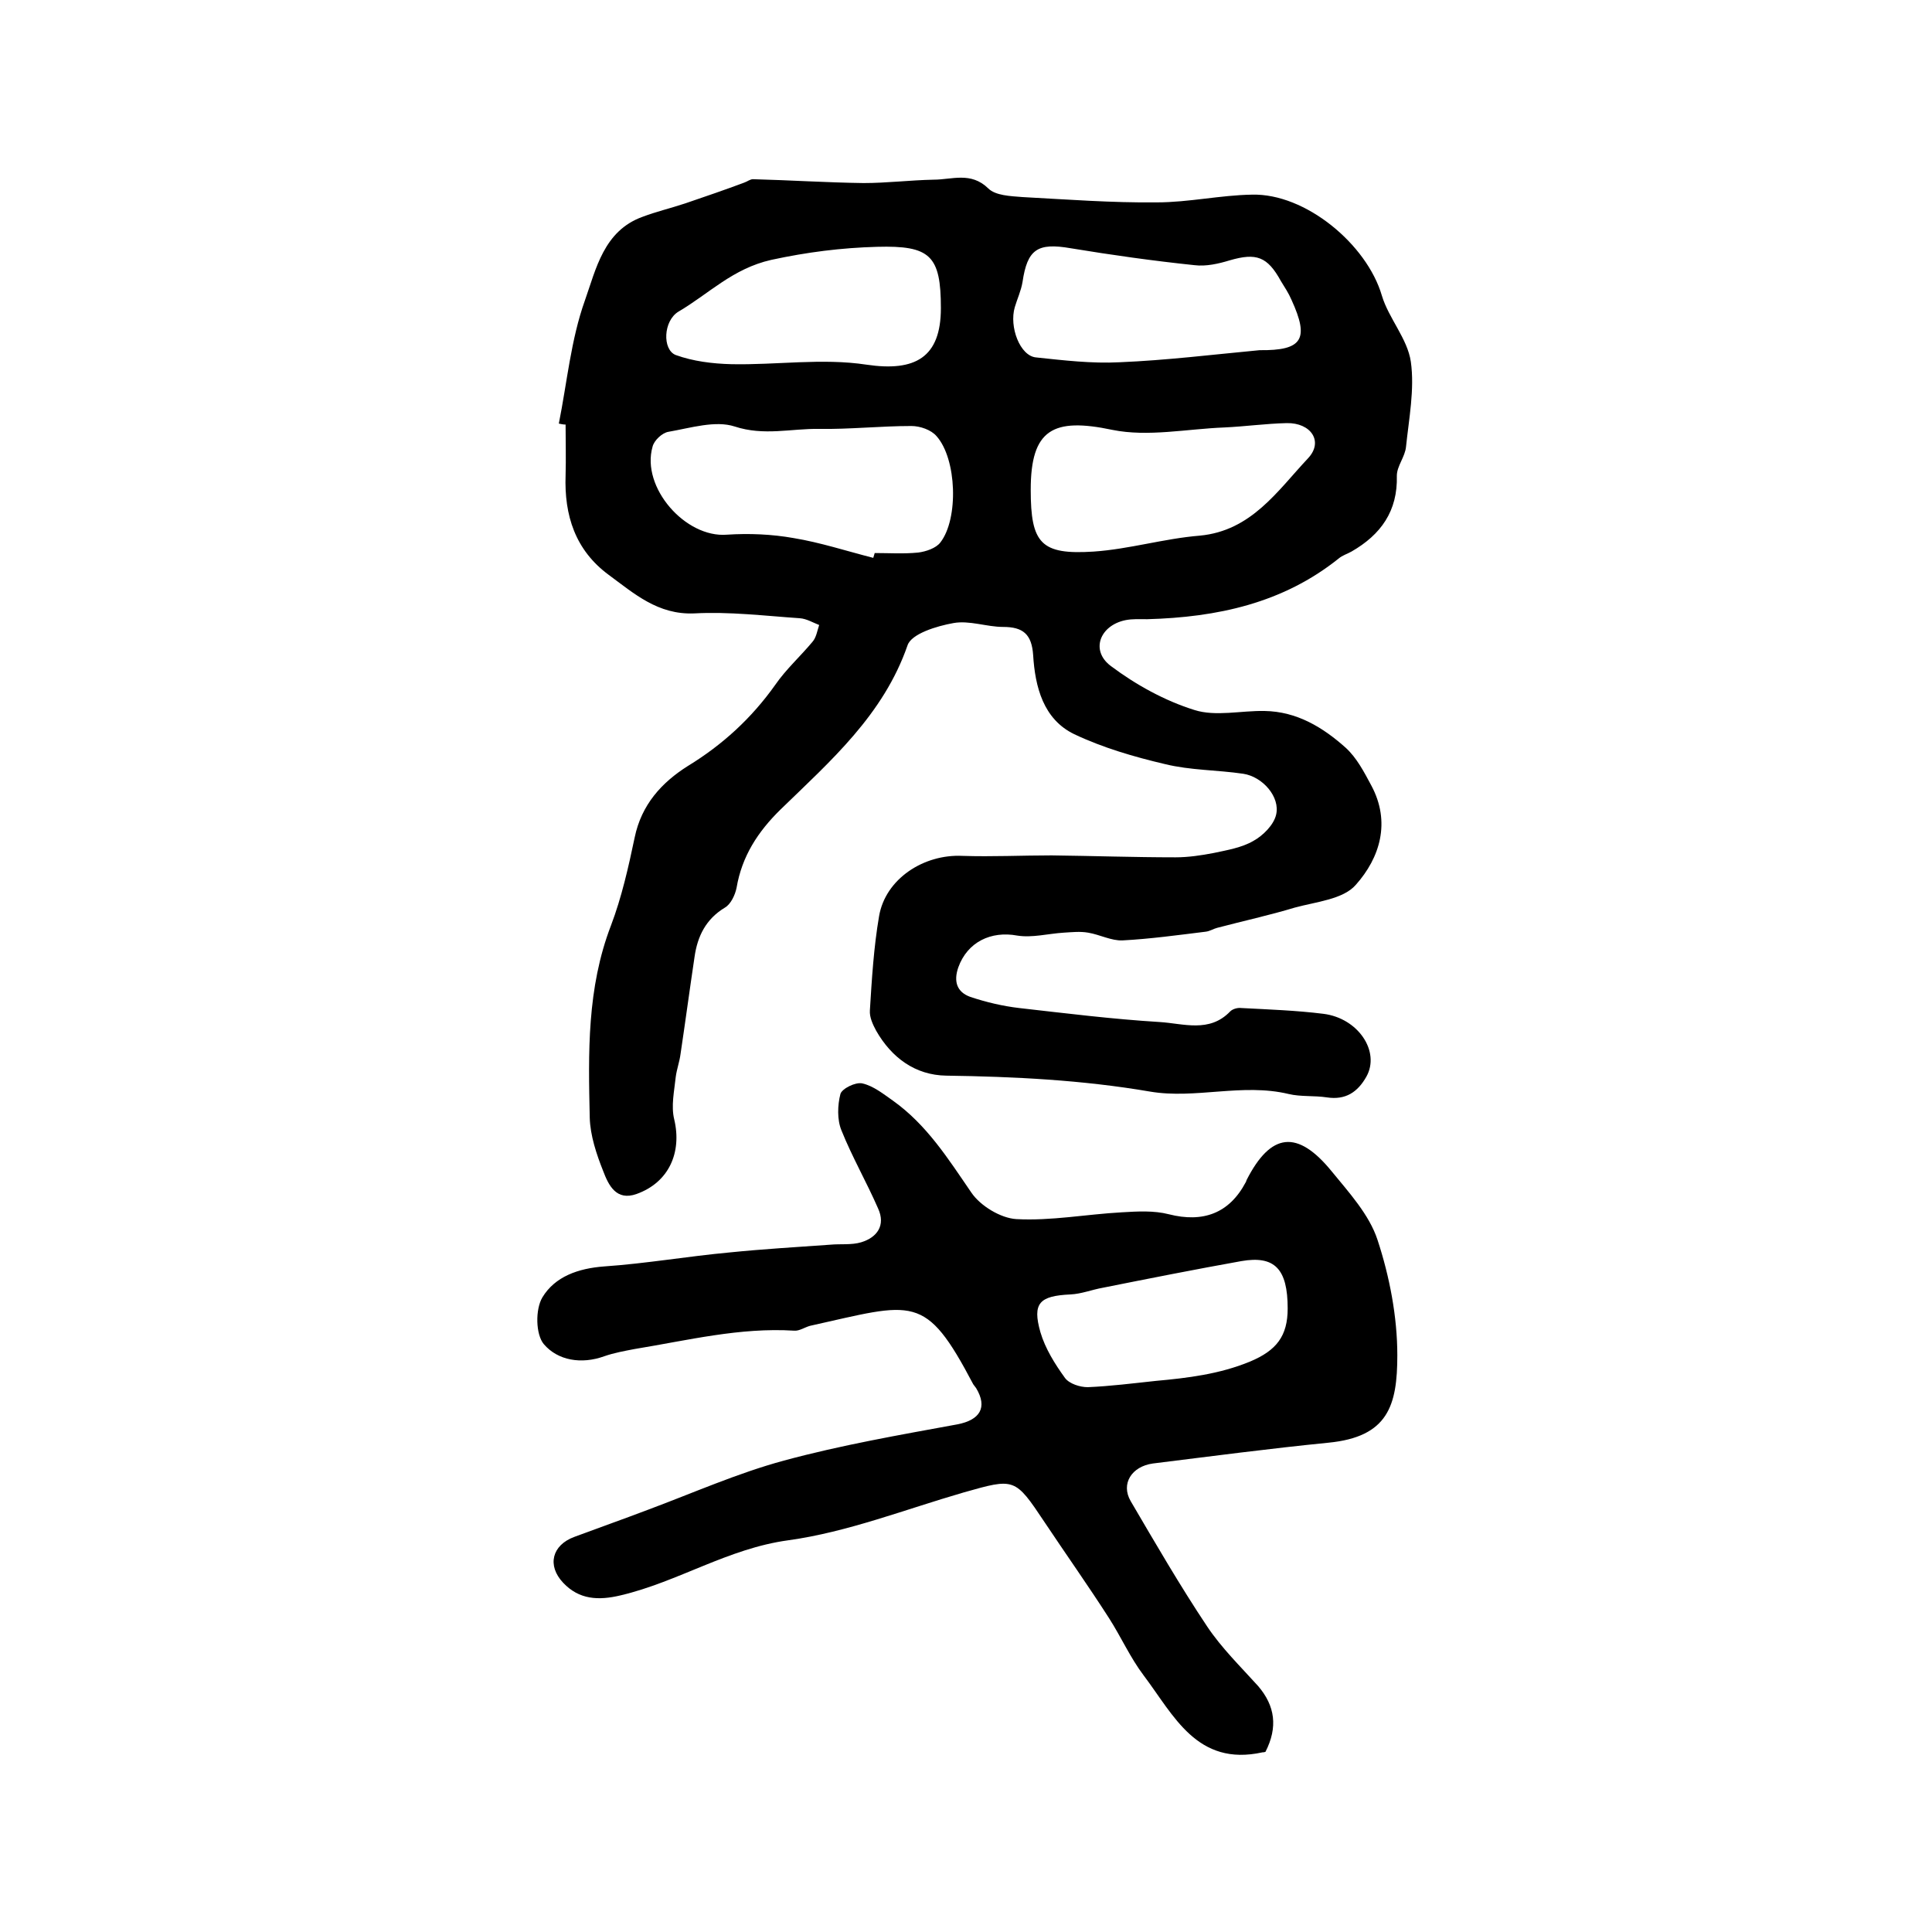
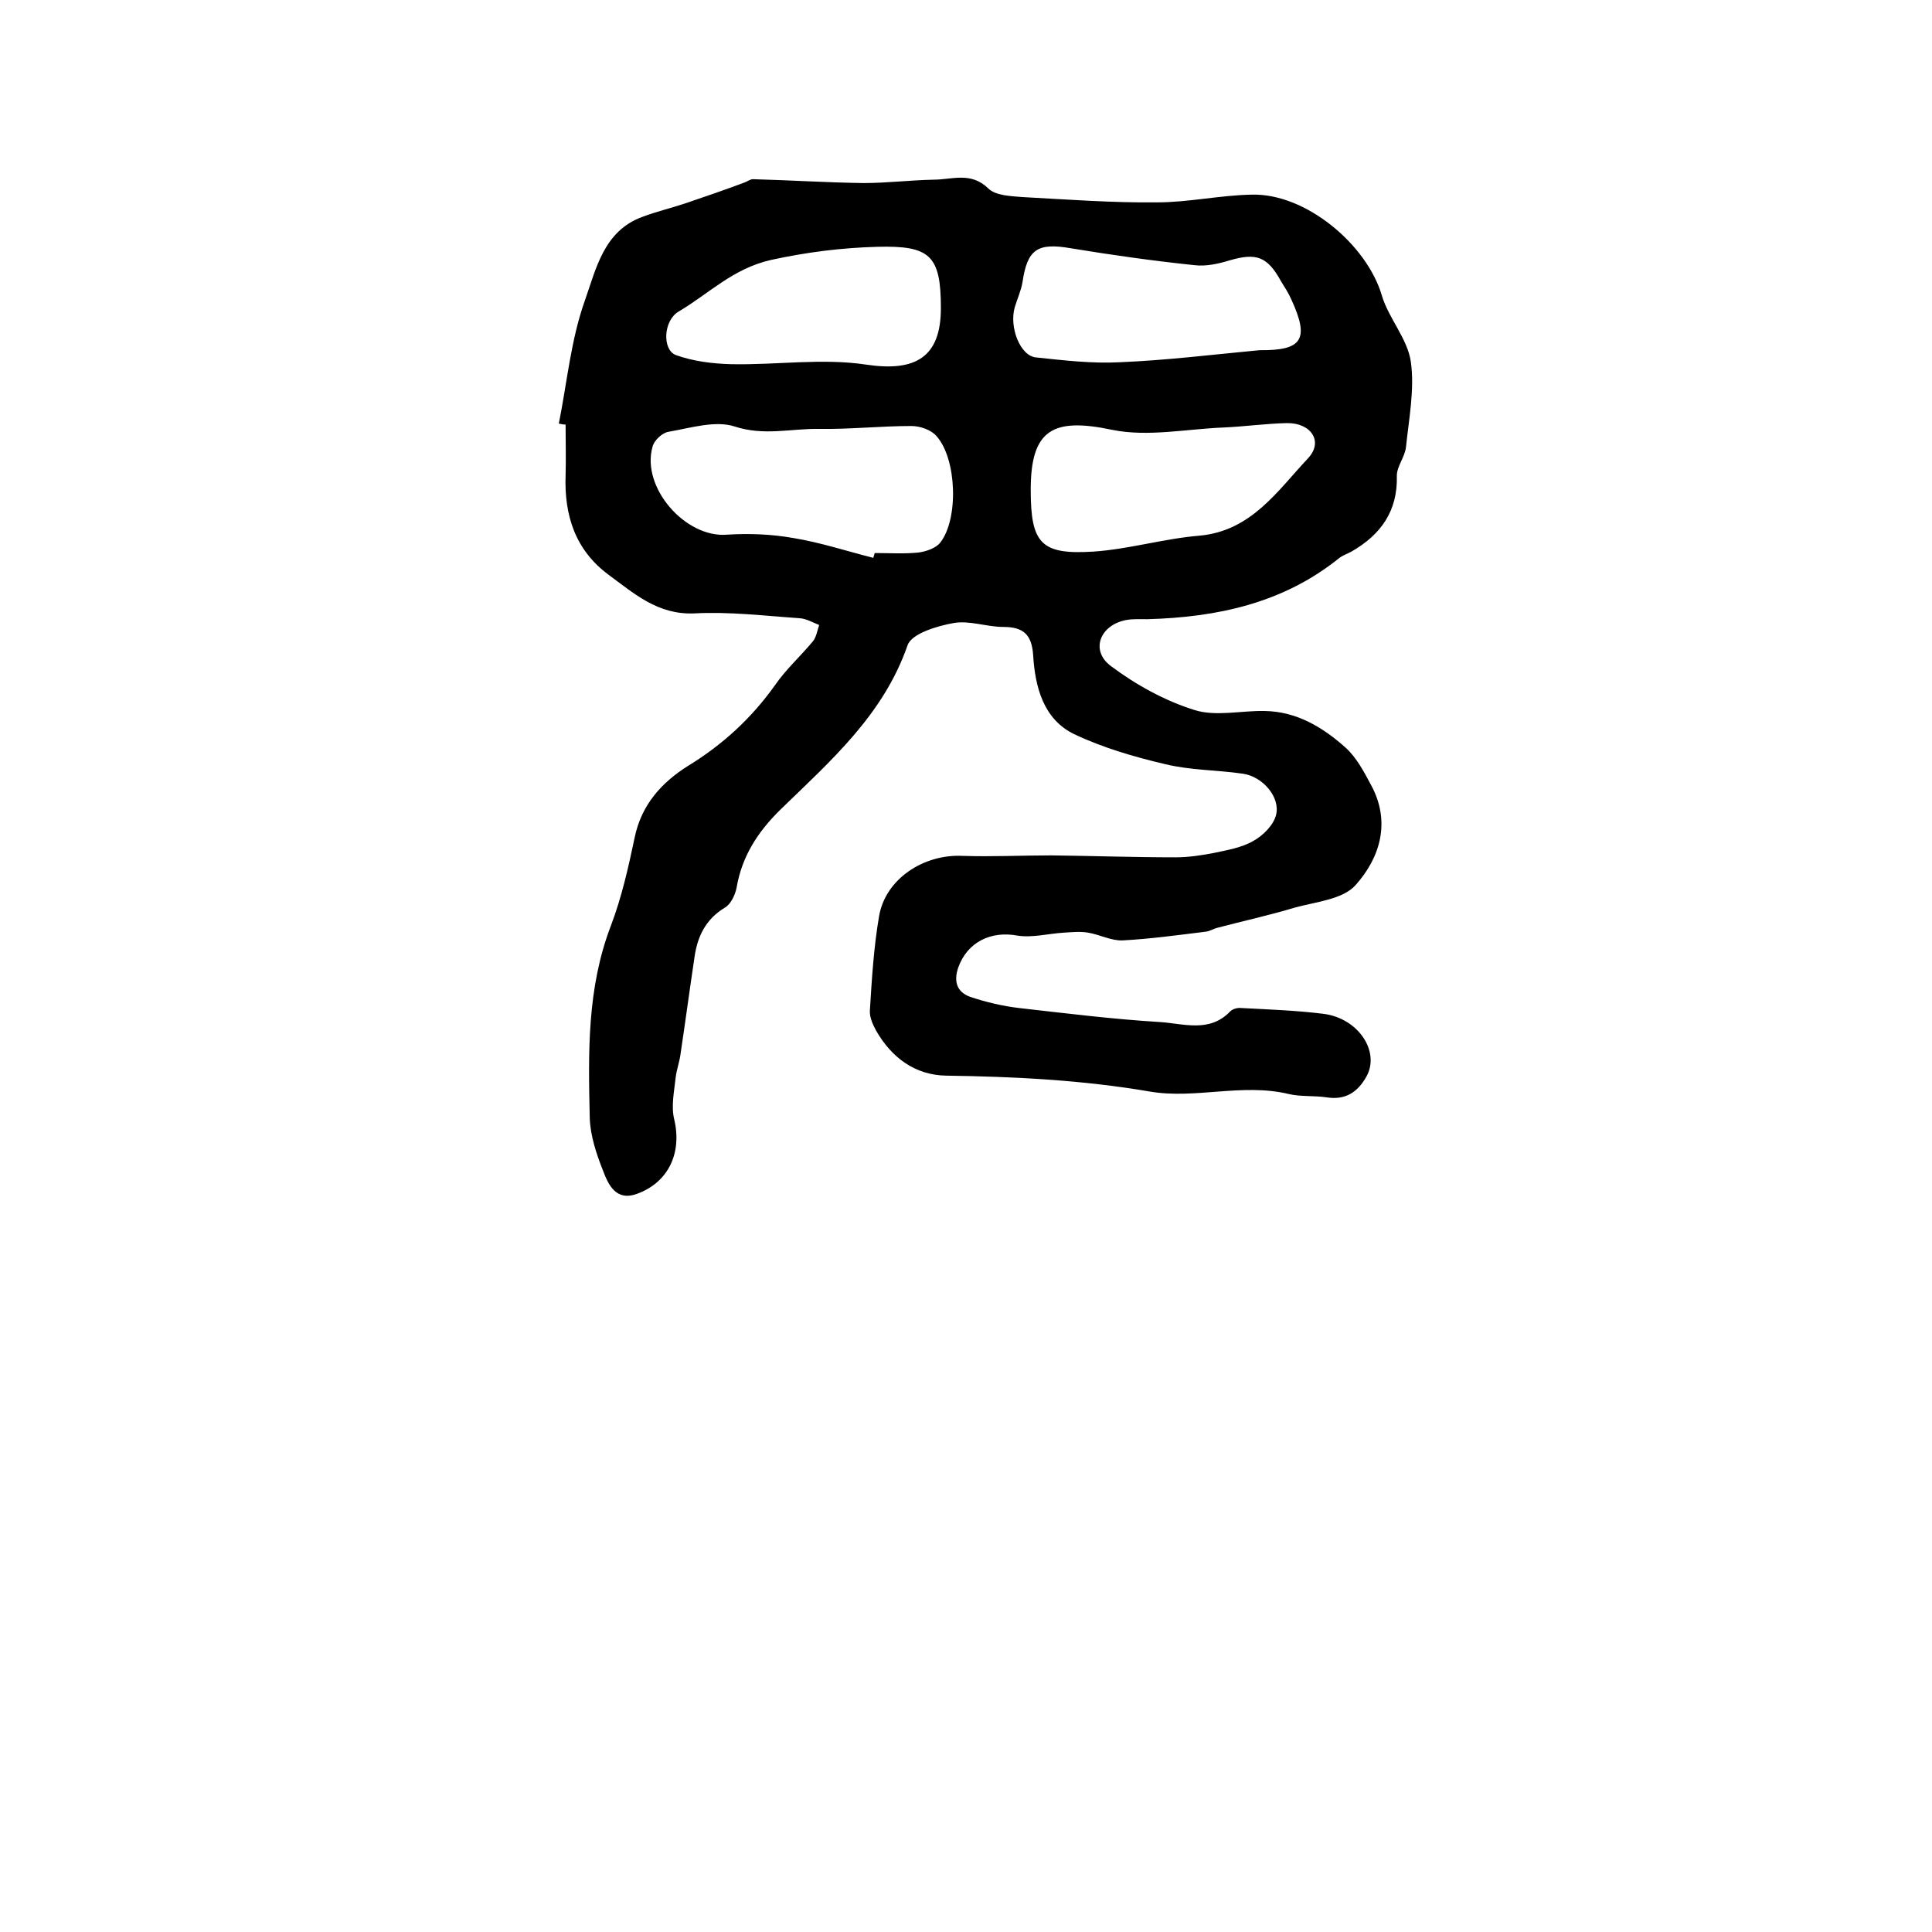
<svg xmlns="http://www.w3.org/2000/svg" version="1.1" id="图层_1" x="0px" y="0px" viewBox="0 0 400 400" style="enable-background:new 0 0 400 400;" xml:space="preserve">
  <style type="text/css">
	.st0{fill:#FFFFFF;}
</style>
  <g>
    <path d="M115.7,87.7c1.7-8.5,2.5-17.4,5.4-25.5c2.3-6.5,3.9-14.4,11.9-17.3c2.9-1.1,5.9-1.8,8.9-2.8c4.1-1.4,8.2-2.8,12.2-4.3   c0.6-0.2,1.2-0.7,1.8-0.7c7.6,0.2,15.3,0.7,22.9,0.8c4.8,0,9.6-0.6,14.5-0.7c3.8,0,7.7-1.7,11.3,1.8c1.5,1.5,4.6,1.6,7.1,1.8   c9.3,0.5,18.5,1.2,27.8,1.1c6.6,0,13.2-1.5,19.7-1.6c11.1-0.3,23.8,10.3,26.9,20.9c1.4,4.7,5.3,8.9,6,13.7c0.8,5.7-0.4,11.8-1,17.6   c-0.2,2.1-1.9,4-1.9,6c0.2,7.3-3.3,12.2-9.4,15.7c-0.9,0.5-1.9,0.8-2.6,1.4c-11.6,9.3-25.2,12.2-39.7,12.6c-1.5,0-3-0.1-4.5,0.2   c-5.3,1.1-7.3,6.3-3,9.5c5.2,3.9,11.2,7.2,17.3,9.1c4.4,1.4,9.7,0.1,14.5,0.2c6.7,0.1,12.1,3.4,16.8,7.6c2.3,2.1,3.8,5,5.3,7.8   c4.1,7.6,1.8,15-3.2,20.6c-2.6,3-8.2,3.5-12.6,4.7c-5.3,1.6-10.8,2.8-16.1,4.2c-0.8,0.2-1.5,0.7-2.4,0.8   c-5.7,0.7-11.5,1.5-17.2,1.8c-2.3,0.1-4.7-1.2-7.1-1.6c-1.7-0.3-3.4-0.1-5.1,0c-3.2,0.2-6.5,1.1-9.6,0.6c-5.4-1-10.3,1.3-12.2,6.6   c-1,2.9-0.3,5.1,2.5,6.1c3.3,1.1,6.7,1.9,10.1,2.3c9.7,1.1,19.3,2.3,29.1,2.9c4.9,0.3,10.3,2.3,14.6-2.2c0.5-0.5,1.5-0.8,2.3-0.7   c5.7,0.3,11.4,0.5,17,1.2c7.2,0.9,11.8,7.8,8.9,13c-1.8,3.2-4.3,4.9-8.2,4.3c-2.6-0.4-5.4-0.1-7.9-0.7c-9.6-2.3-19.3,1.1-28.7-0.5   c-14-2.4-28.1-3.1-42.2-3.3c-6.4-0.1-11.3-3.7-14.5-9.3c-0.7-1.3-1.4-2.8-1.3-4.2c0.4-6.5,0.8-13.1,1.9-19.5   c1.3-7.7,9.2-12.9,17.3-12.5c6.1,0.2,12.3-0.1,18.4-0.1c8.6,0.1,17.1,0.4,25.7,0.4c2.6,0,5.3-0.4,7.9-0.9c2.8-0.6,5.8-1.1,8.2-2.5   c2-1.1,4.2-3.3,4.7-5.4c0.9-3.7-2.8-7.9-6.8-8.5c-5.4-0.8-10.9-0.7-16.2-2c-6.4-1.5-12.9-3.4-18.8-6.2c-6.4-3.1-8.1-9.8-8.5-16.4   c-0.3-4.3-2.1-5.8-6.2-5.8c-3.4,0-7-1.4-10.3-0.8c-3.4,0.6-8.7,2.2-9.5,4.6c-5,14.4-15.9,23.9-26.3,34c-4.7,4.6-8,9.7-9.1,16.2   c-0.3,1.5-1.2,3.4-2.4,4.1c-4,2.4-5.7,6-6.3,10.2c-1,6.7-1.9,13.4-2.9,20.1c-0.2,1.6-0.8,3.2-1,4.8c-0.3,2.9-1,6-0.3,8.8   c1.6,6.8-1.1,13-7.8,15.4c-4.2,1.5-5.8-1.8-6.9-4.7c-1.4-3.5-2.7-7.4-2.8-11.1c-0.3-13.4-0.6-26.8,4.4-39.8   c2.2-5.8,3.6-12,4.9-18.2c1.4-6.8,5.6-11.4,11-14.8c7.2-4.4,13.2-9.9,18.1-16.8c2.2-3.2,5.2-5.9,7.7-8.9c0.8-0.9,1-2.3,1.4-3.5   c-1.3-0.5-2.6-1.3-4-1.4c-7.3-0.5-14.6-1.4-21.9-1c-7.5,0.3-12.4-4.1-17.7-8c-6.9-5.1-9.2-12.3-8.9-20.6c0.1-3.5,0-7,0-10.5   C116.6,87.9,116.2,87.8,115.7,87.7z M180.8,115.5c0.1-0.3,0.2-0.7,0.3-1c3,0,6,0.2,9-0.1c1.6-0.2,3.7-0.9,4.6-2.1   c3.8-4.9,3.4-17.3-0.8-22c-1.1-1.3-3.4-2.1-5.2-2.1c-6.4,0-12.8,0.7-19.1,0.6c-5.8-0.1-11.4,1.5-17.5-0.5c-4-1.3-9.1,0.3-13.7,1.1   c-1.3,0.2-3,1.8-3.3,3.1c-2.4,8.4,6.8,18.9,15.4,18.2c4.6-0.3,9.3-0.1,13.8,0.7C169.8,112.3,175.3,114.1,180.8,115.5z M213.4,101.4   c0,11.1,2.1,13.5,13,12.8c7.4-0.5,14.6-2.7,22-3.3c10.7-1,16.1-9.3,22.4-16c3.3-3.5,0.6-7.4-4.4-7.3c-4.3,0.1-8.6,0.7-12.9,0.9   c-7.8,0.3-15.8,2-23.2,0.5C218,86.4,213.4,88.9,213.4,101.4z M260.8,72.5c8.9,0.1,10.3-2.3,6.6-10.4c-0.6-1.4-1.4-2.6-2.2-3.9   c-2.8-5.1-5.1-5.9-10.6-4.3c-2.3,0.7-4.9,1.3-7.3,1c-8.6-0.9-17.1-2.1-25.6-3.5c-6.9-1.2-9,0.2-10,7c-0.3,1.8-1.1,3.5-1.6,5.2   c-1.2,4.1,1.1,10.1,4.4,10.4c5.7,0.6,11.5,1.3,17.3,1C241.5,74.6,251.2,73.4,260.8,72.5z M194.8,63.8c0-10.9-2.2-13-13.2-12.7   c-7.4,0.2-14.5,1.1-21.9,2.7c-8,1.8-12.9,7-19.2,10.7c-3.2,1.9-3.4,7.9-0.6,9c3.6,1.3,7.6,1.8,11.5,1.9c9.3,0.2,18.8-1.3,28,0.1   C189.5,77,194.8,74,194.8,63.8z" />
-     <path d="M262,362.7c-0.3,0.1-0.4,0.1-0.6,0.1c-13.6,3-18.4-7.7-24.6-15.9c-2.8-3.7-4.7-8-7.2-11.9c-4.3-6.7-8.9-13.2-13.3-19.8   c-6.2-9.3-6.2-9.2-16.8-6.2c-12.1,3.5-24,8.2-36.3,9.9c-12.5,1.7-22.8,8.6-34.7,11.4c-4.6,1.1-8.6,0.9-11.9-2.6   c-3.4-3.6-2.3-7.8,2.3-9.5c5.1-1.9,10.2-3.7,15.2-5.6c9.4-3.5,18.6-7.6,28.2-10.2c11.8-3.2,23.9-5.3,35.9-7.5   c4.7-0.9,6.3-3.5,3.9-7.5c-0.2-0.3-0.4-0.5-0.6-0.8c-10-19-12.2-16.9-33.8-12.1c-1.1,0.3-2.2,1.1-3.3,1c-11.2-0.7-22,2-33,3.8   c-2.1,0.4-4.3,0.8-6.3,1.5c-4.7,1.7-9.6,0.9-12.5-2.5c-1.7-2-1.8-7.2-0.3-9.7c2.6-4.3,7.4-6,12.8-6.4c8.7-0.6,17.3-2.1,26-2.9   c6.9-0.7,13.8-1.1,20.8-1.6c2.1-0.2,4.4,0.1,6.4-0.5c3.3-1,5.1-3.5,3.5-7c-2.4-5.5-5.4-10.7-7.6-16.2c-0.9-2.2-0.8-5.2-0.2-7.5   c0.3-1.1,3.1-2.5,4.5-2.2c2.3,0.5,4.4,2.2,6.4,3.6c7,5,11.4,12,16.2,19c1.9,2.8,6.1,5.3,9.3,5.5c7.2,0.4,14.5-1,21.8-1.4   c3.3-0.2,6.7-0.4,9.8,0.4c7.1,1.8,12.5-0.2,15.9-6.6c0.1-0.1,0.1-0.3,0.2-0.5c5-9.8,10.5-10.5,17.6-1.8c3.6,4.4,7.8,9,9.5,14.2   c2.5,7.6,4.1,15.9,4.1,23.9c0,10.4-1.9,16.9-14.3,18.1c-12.1,1.2-24.2,2.8-36.3,4.3c-4.4,0.6-6.7,4.2-4.6,7.8   c5.1,8.7,10.2,17.5,15.8,25.9c3,4.5,6.9,8.3,10.6,12.4C264,353.2,264.6,357.6,262,362.7z M266.6,270.9c0-8.2-2.7-11-9.6-9.8   c-9.5,1.7-19.1,3.6-28.6,5.5c-2.3,0.4-4.5,1.3-6.8,1.4c-6.4,0.3-7.9,1.8-6.2,7.8c1,3.4,3,6.6,5.1,9.5c0.9,1.2,3.1,1.9,4.7,1.9   c4.7-0.2,9.4-0.8,14.1-1.3c6.6-0.6,13.2-1.4,19.5-4C264.3,279.6,266.6,276.6,266.6,270.9z" />
  </g>
</svg>